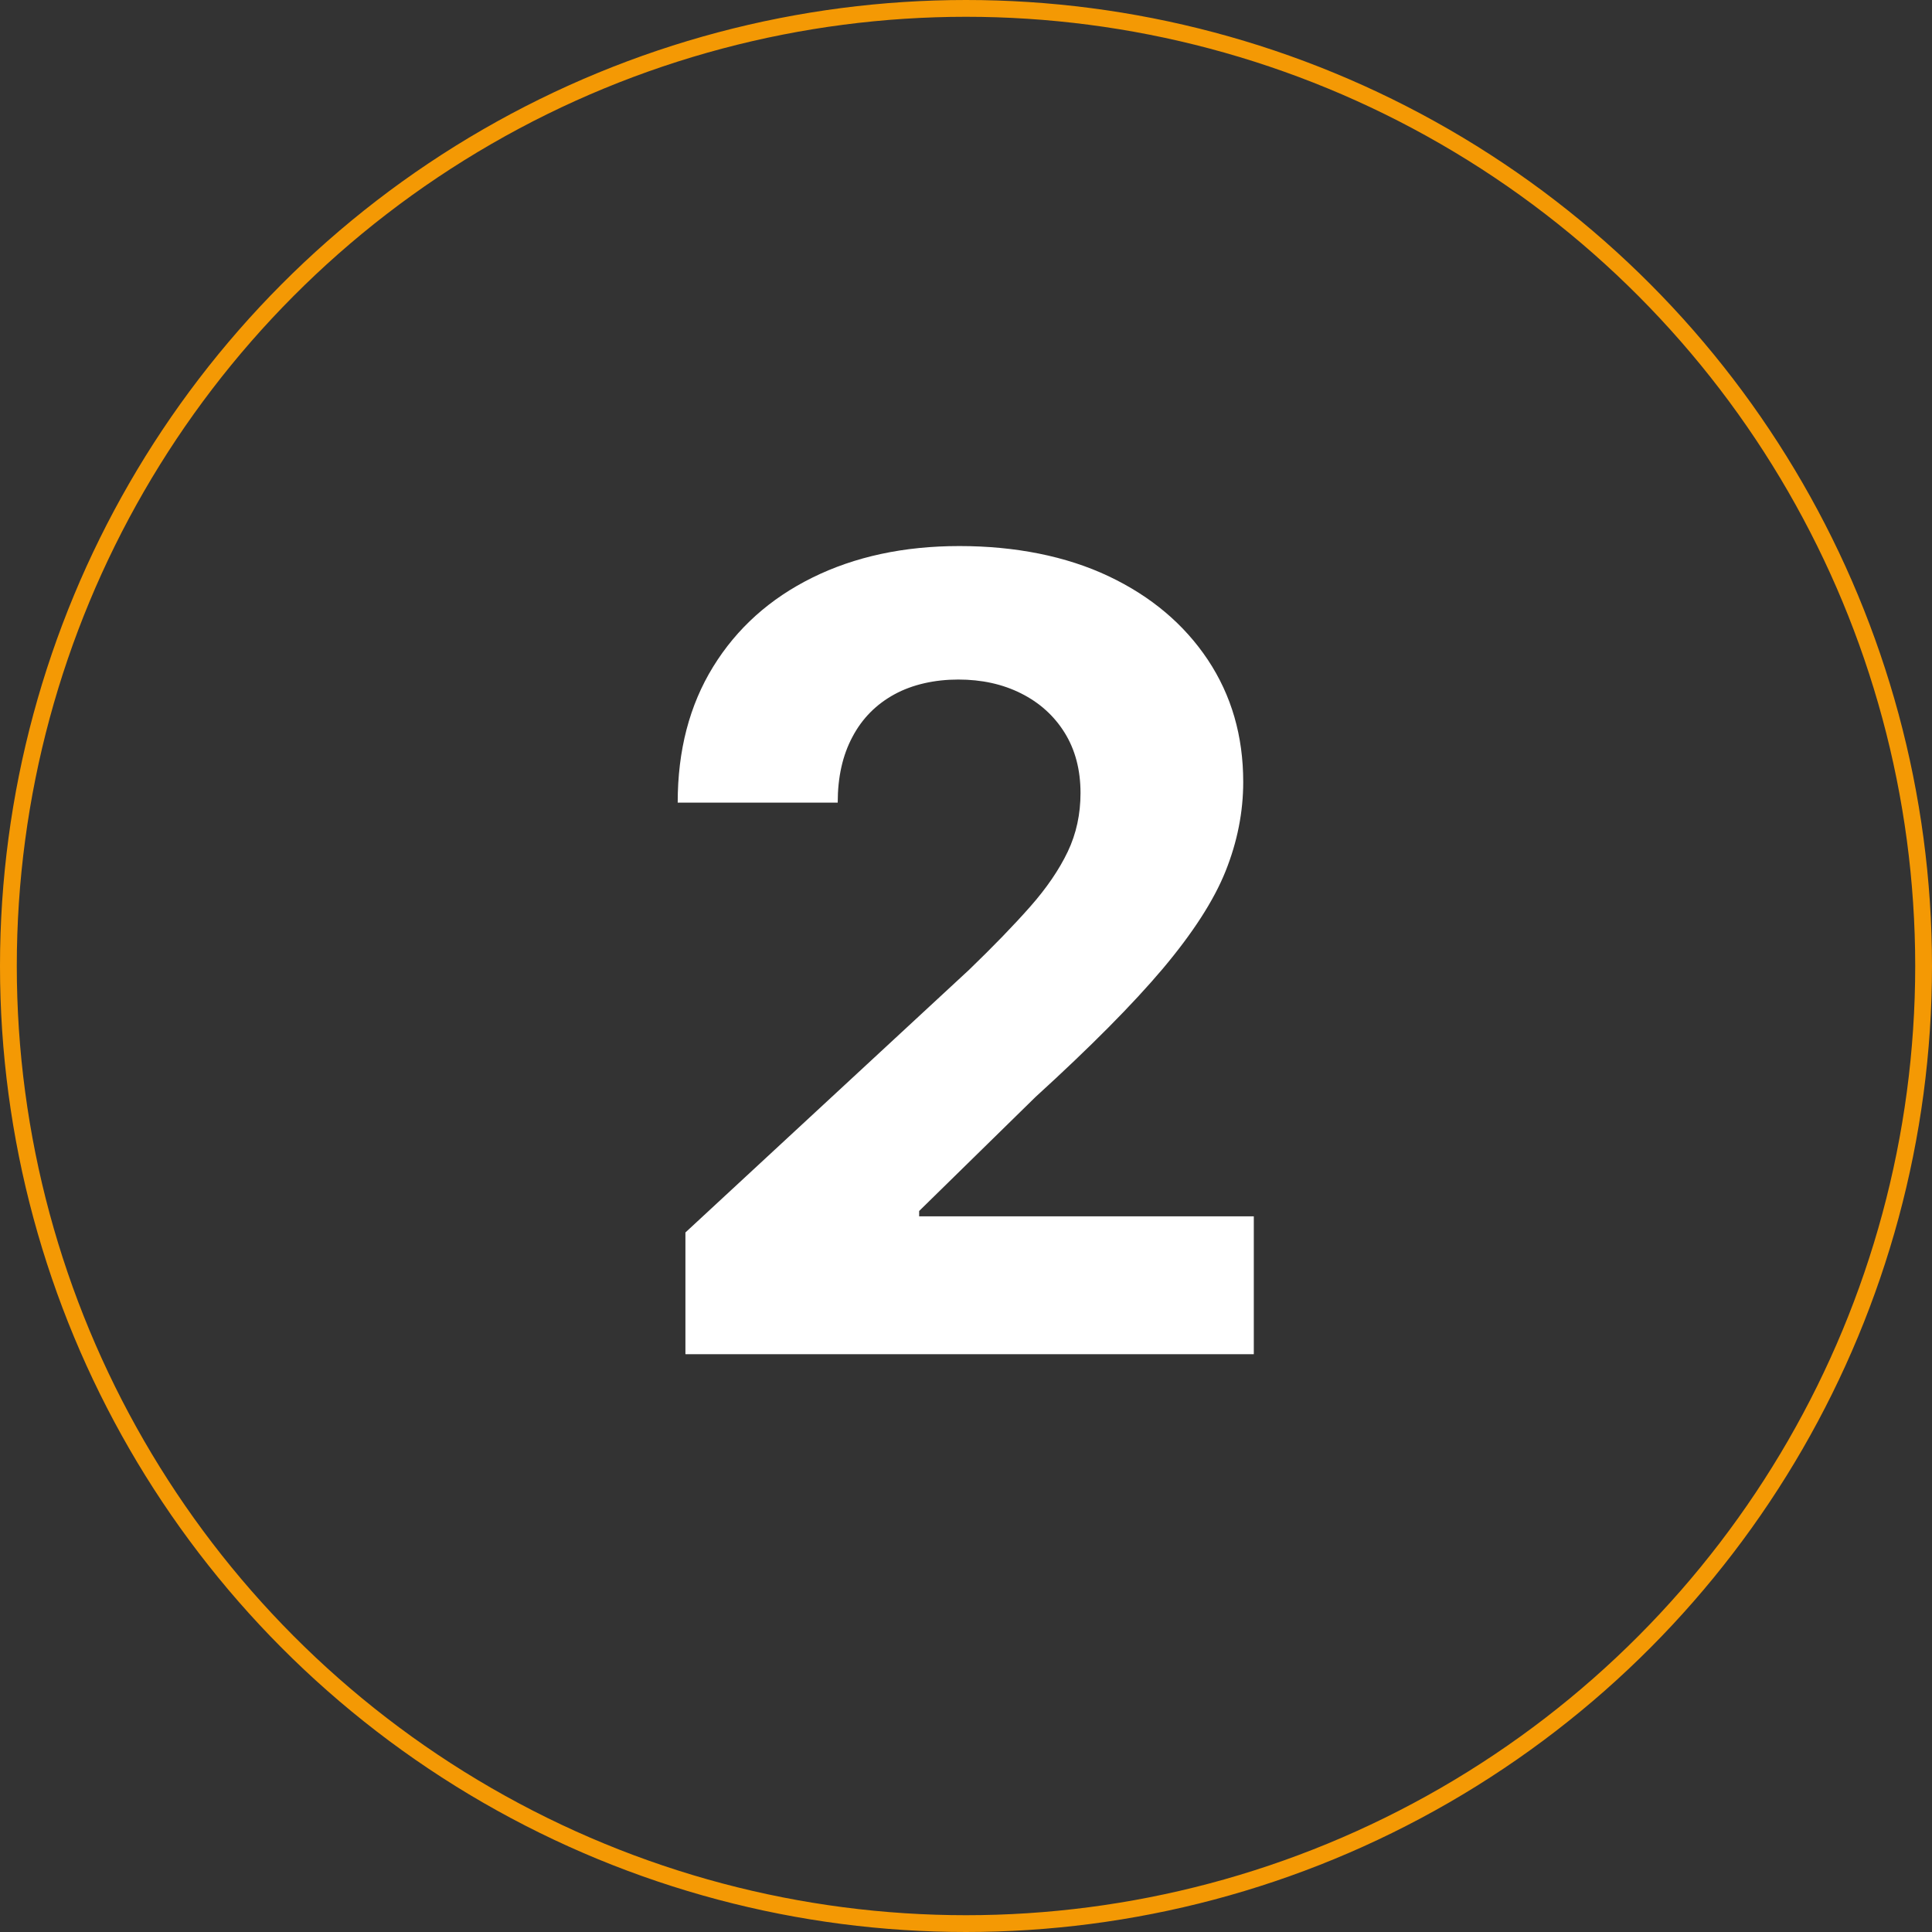
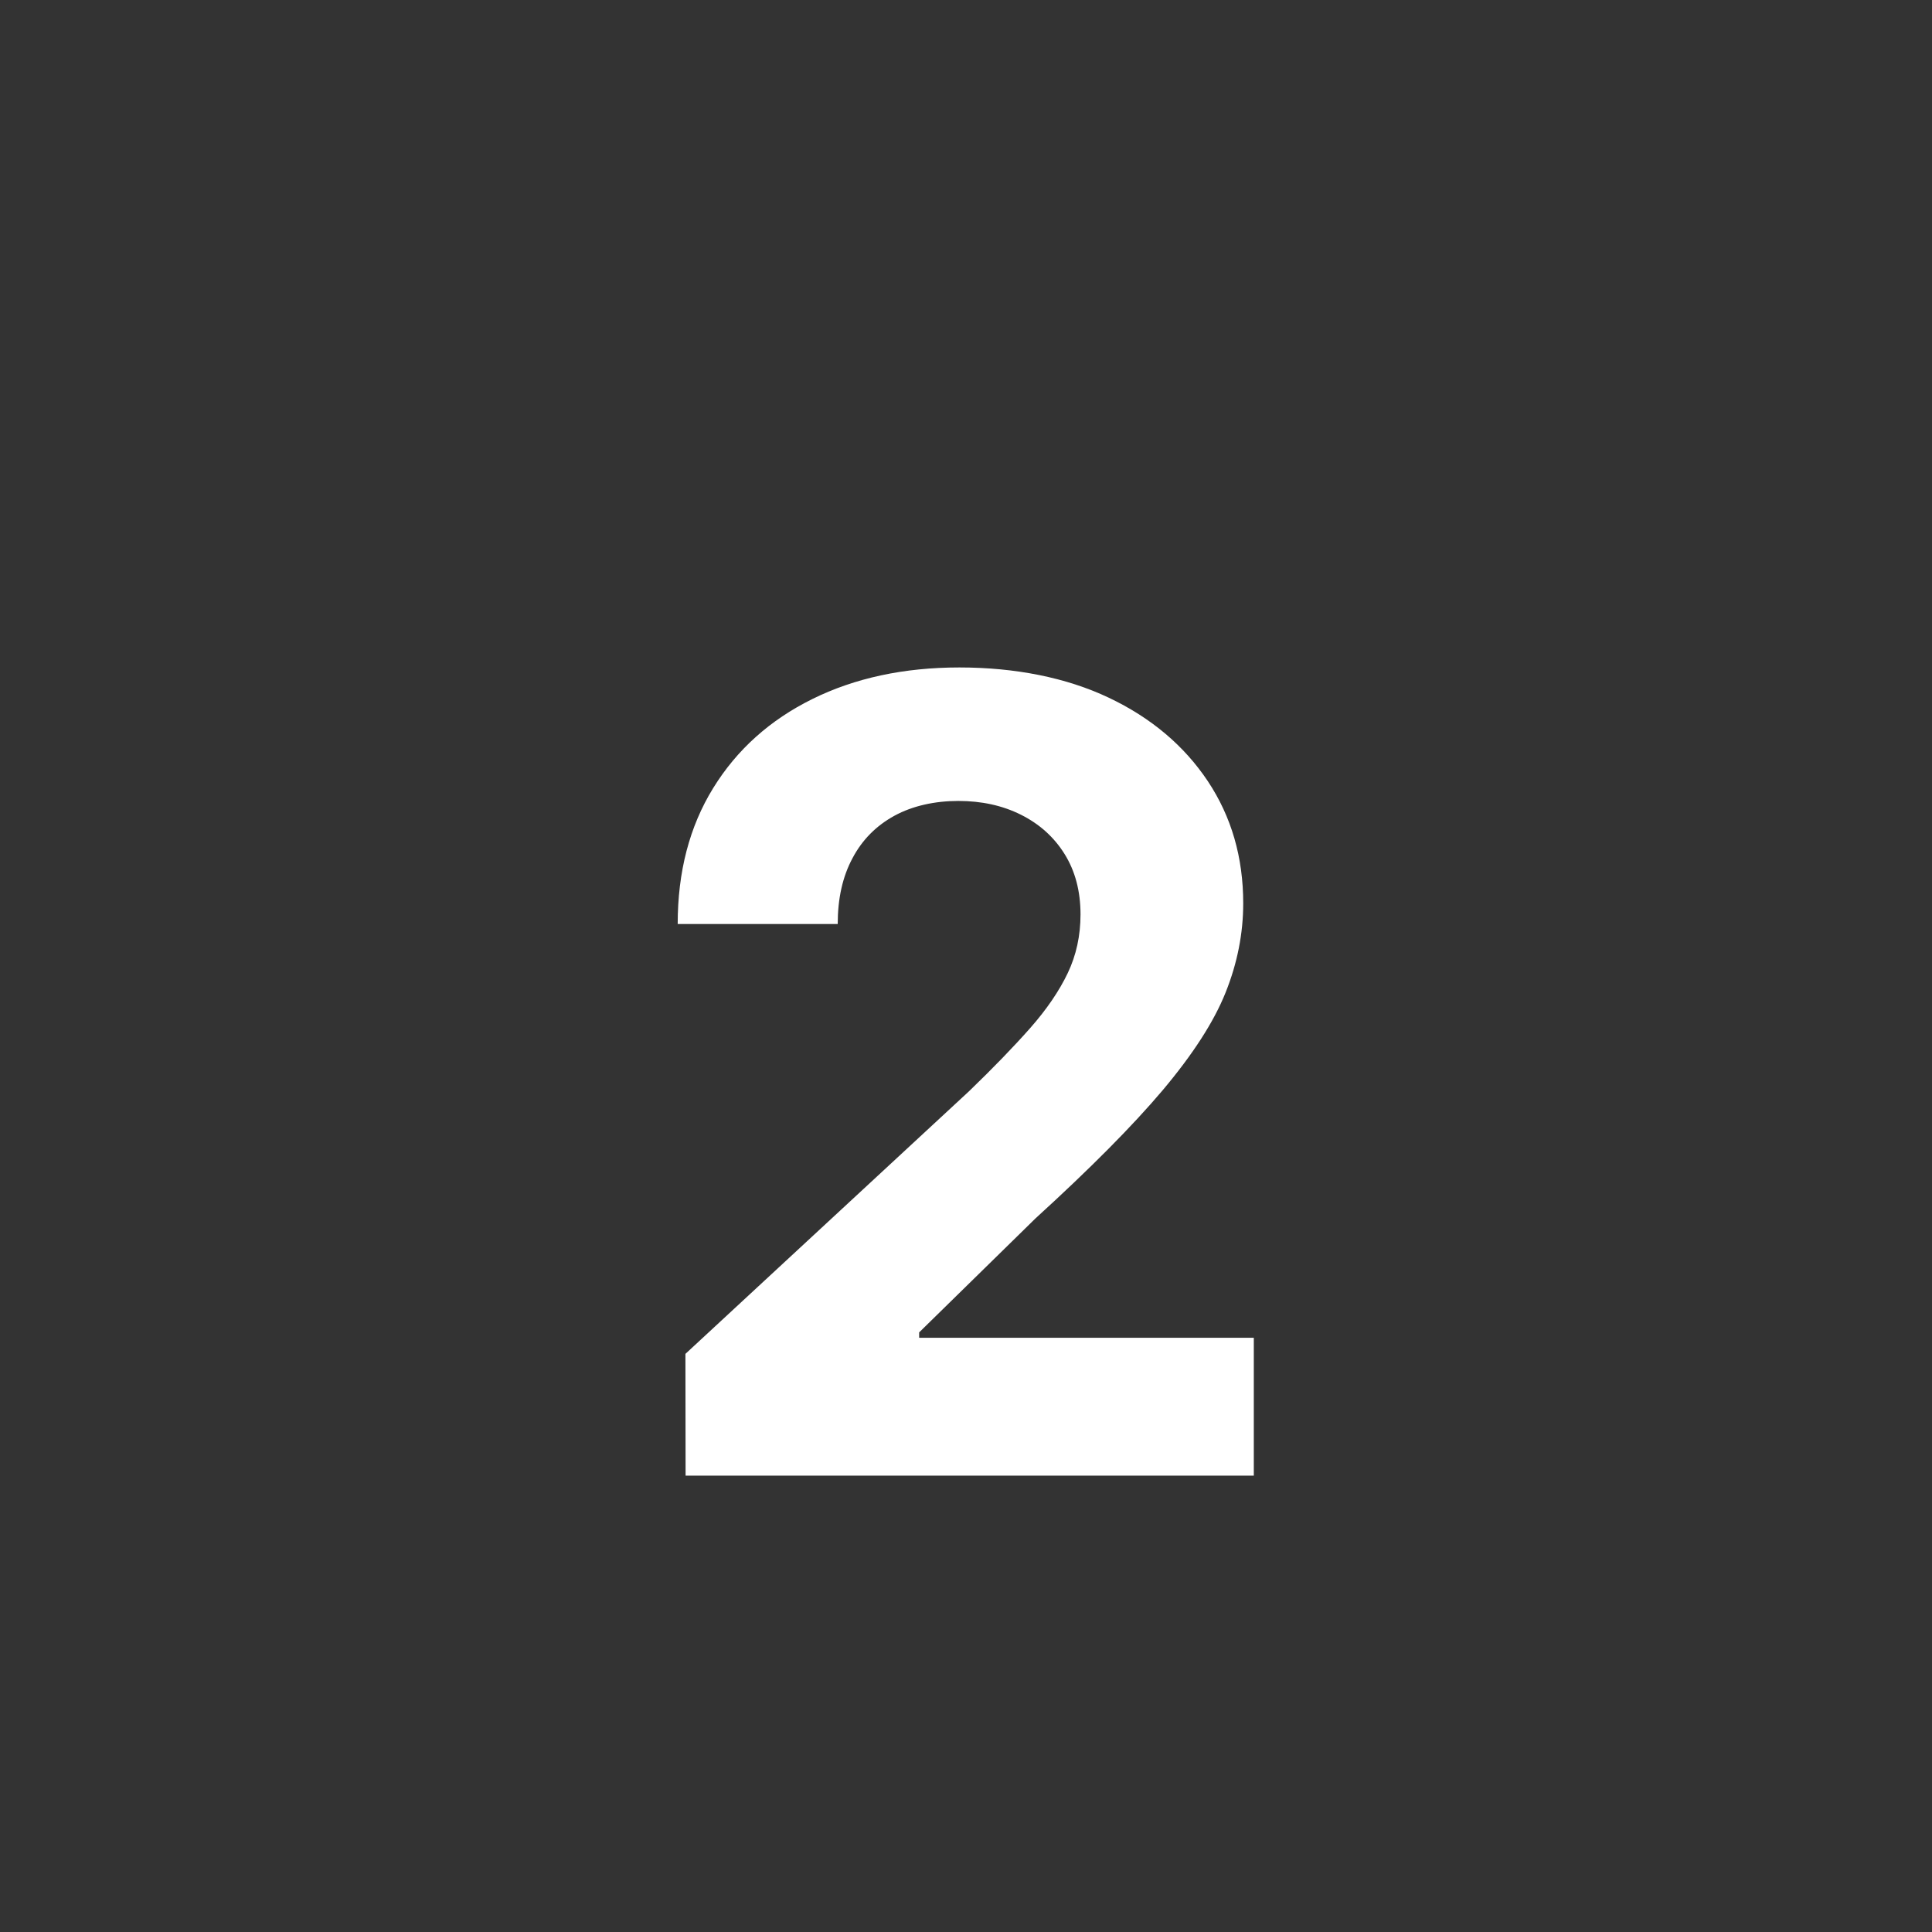
<svg xmlns="http://www.w3.org/2000/svg" id="Camada_2" data-name="Camada 2" viewBox="0 0 115.06 115.06">
  <rect x="0" y="0" width="115.06" height="115.06" fill="#333333" stroke="none" />
  <defs>
    <style>
      .cls-1 {
        fill: #fff;
      }

      .cls-2 {
        fill: none;
        stroke: #f49904;
        stroke-miterlimit: 10;
      }
    </style>
  </defs>
  <g id="Camada_1-2" data-name="Camada 1">
    <g>
-       <circle class="cls-2" cx="57.53" cy="57.53" r="57.03" />
-       <path class="cls-1" d="M40.82,80.63v-7.23l16.9-15.65c1.44-1.39,2.65-2.64,3.63-3.75.98-1.11,1.73-2.21,2.24-3.28.51-1.07.76-2.24.76-3.49,0-1.39-.32-2.59-.95-3.6s-1.5-1.79-2.6-2.34c-1.1-.55-2.34-.82-3.73-.82s-2.72.29-3.8.88c-1.08.59-1.92,1.43-2.5,2.53-.59,1.1-.88,2.4-.88,3.92h-9.53c0-3.11.7-5.8,2.11-8.09s3.38-4.06,5.91-5.31c2.53-1.25,5.45-1.88,8.76-1.88s6.36.6,8.89,1.8c2.53,1.2,4.49,2.86,5.9,4.97,1.41,2.12,2.11,4.54,2.11,7.28,0,1.79-.35,3.56-1.05,5.31-.7,1.75-1.95,3.68-3.74,5.81-1.79,2.12-4.32,4.67-7.58,7.64l-6.93,6.79v.32h19.93v8.21h-33.84Z" />
+       <path class="cls-1" d="M40.82,80.63l16.9-15.65c1.44-1.39,2.65-2.64,3.63-3.75.98-1.11,1.73-2.21,2.24-3.28.51-1.07.76-2.24.76-3.49,0-1.39-.32-2.59-.95-3.6s-1.5-1.79-2.6-2.34c-1.1-.55-2.34-.82-3.73-.82s-2.72.29-3.8.88c-1.08.59-1.92,1.43-2.5,2.53-.59,1.1-.88,2.4-.88,3.92h-9.53c0-3.11.7-5.8,2.11-8.09s3.38-4.06,5.91-5.31c2.53-1.25,5.45-1.88,8.76-1.88s6.36.6,8.89,1.8c2.53,1.2,4.49,2.86,5.9,4.97,1.41,2.12,2.11,4.54,2.11,7.28,0,1.79-.35,3.56-1.05,5.31-.7,1.75-1.95,3.68-3.74,5.81-1.79,2.12-4.32,4.67-7.58,7.64l-6.93,6.79v.32h19.93v8.21h-33.84Z" />
    </g>
  </g>
</svg>